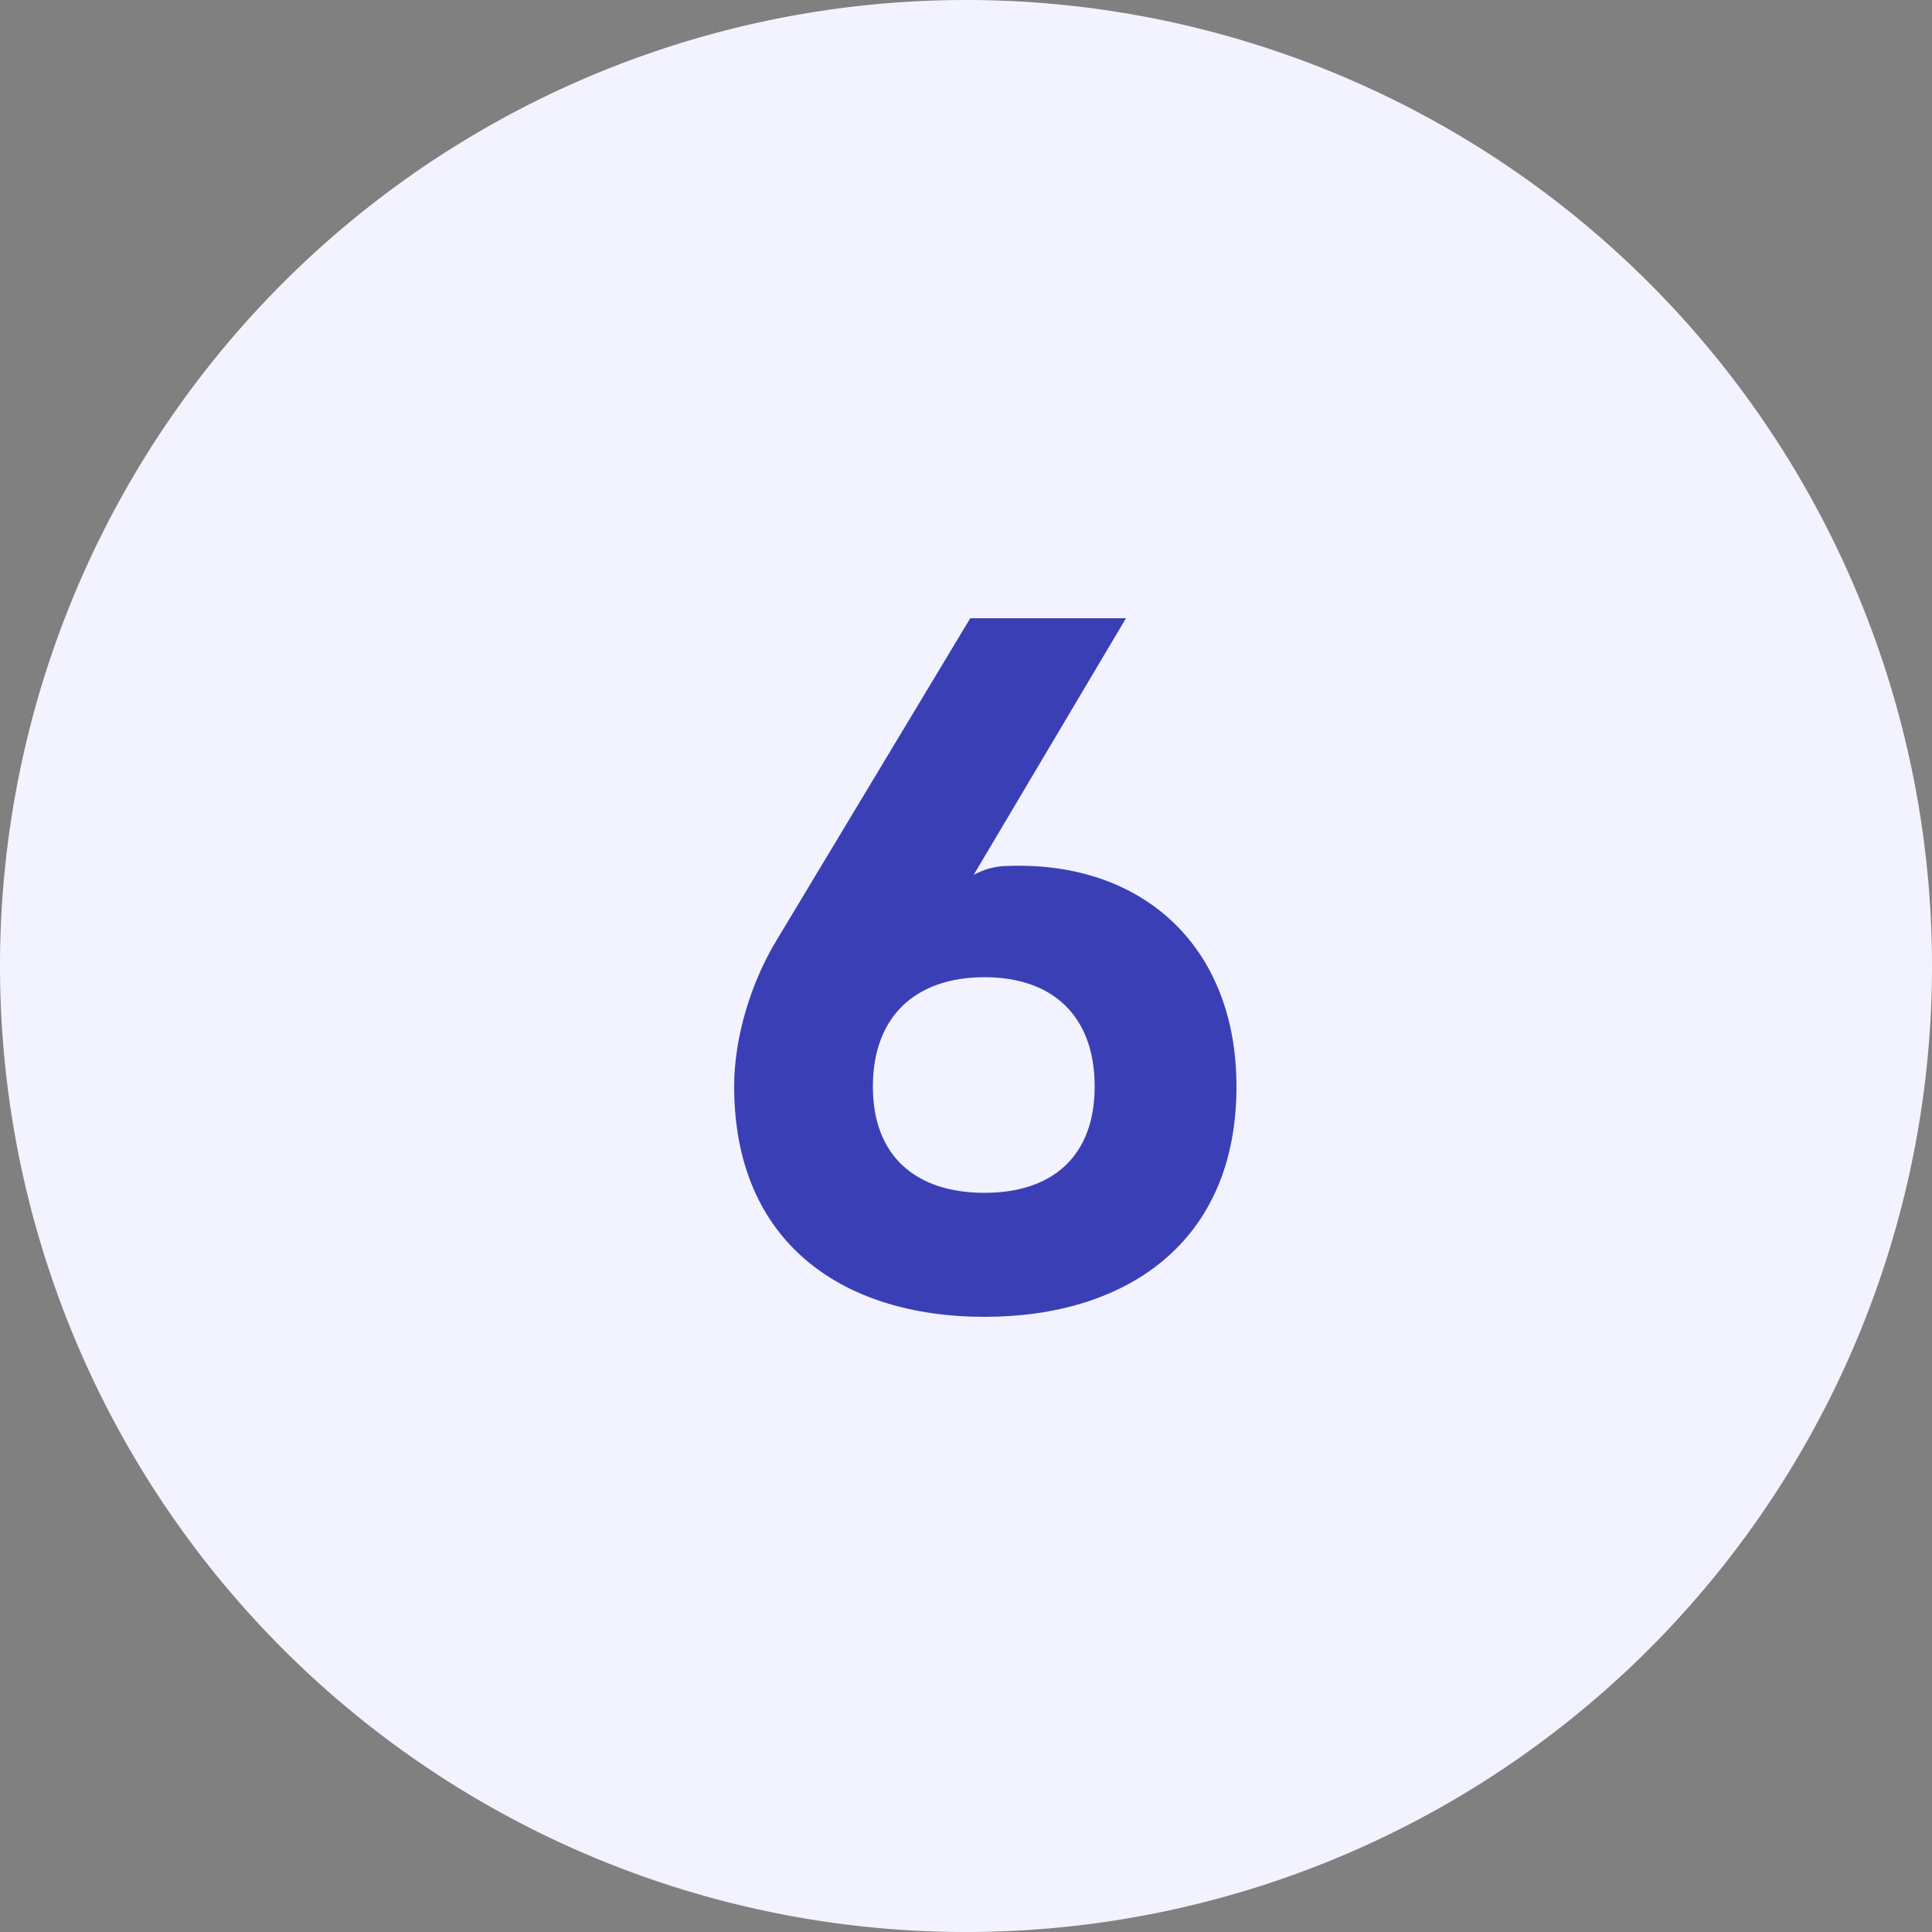
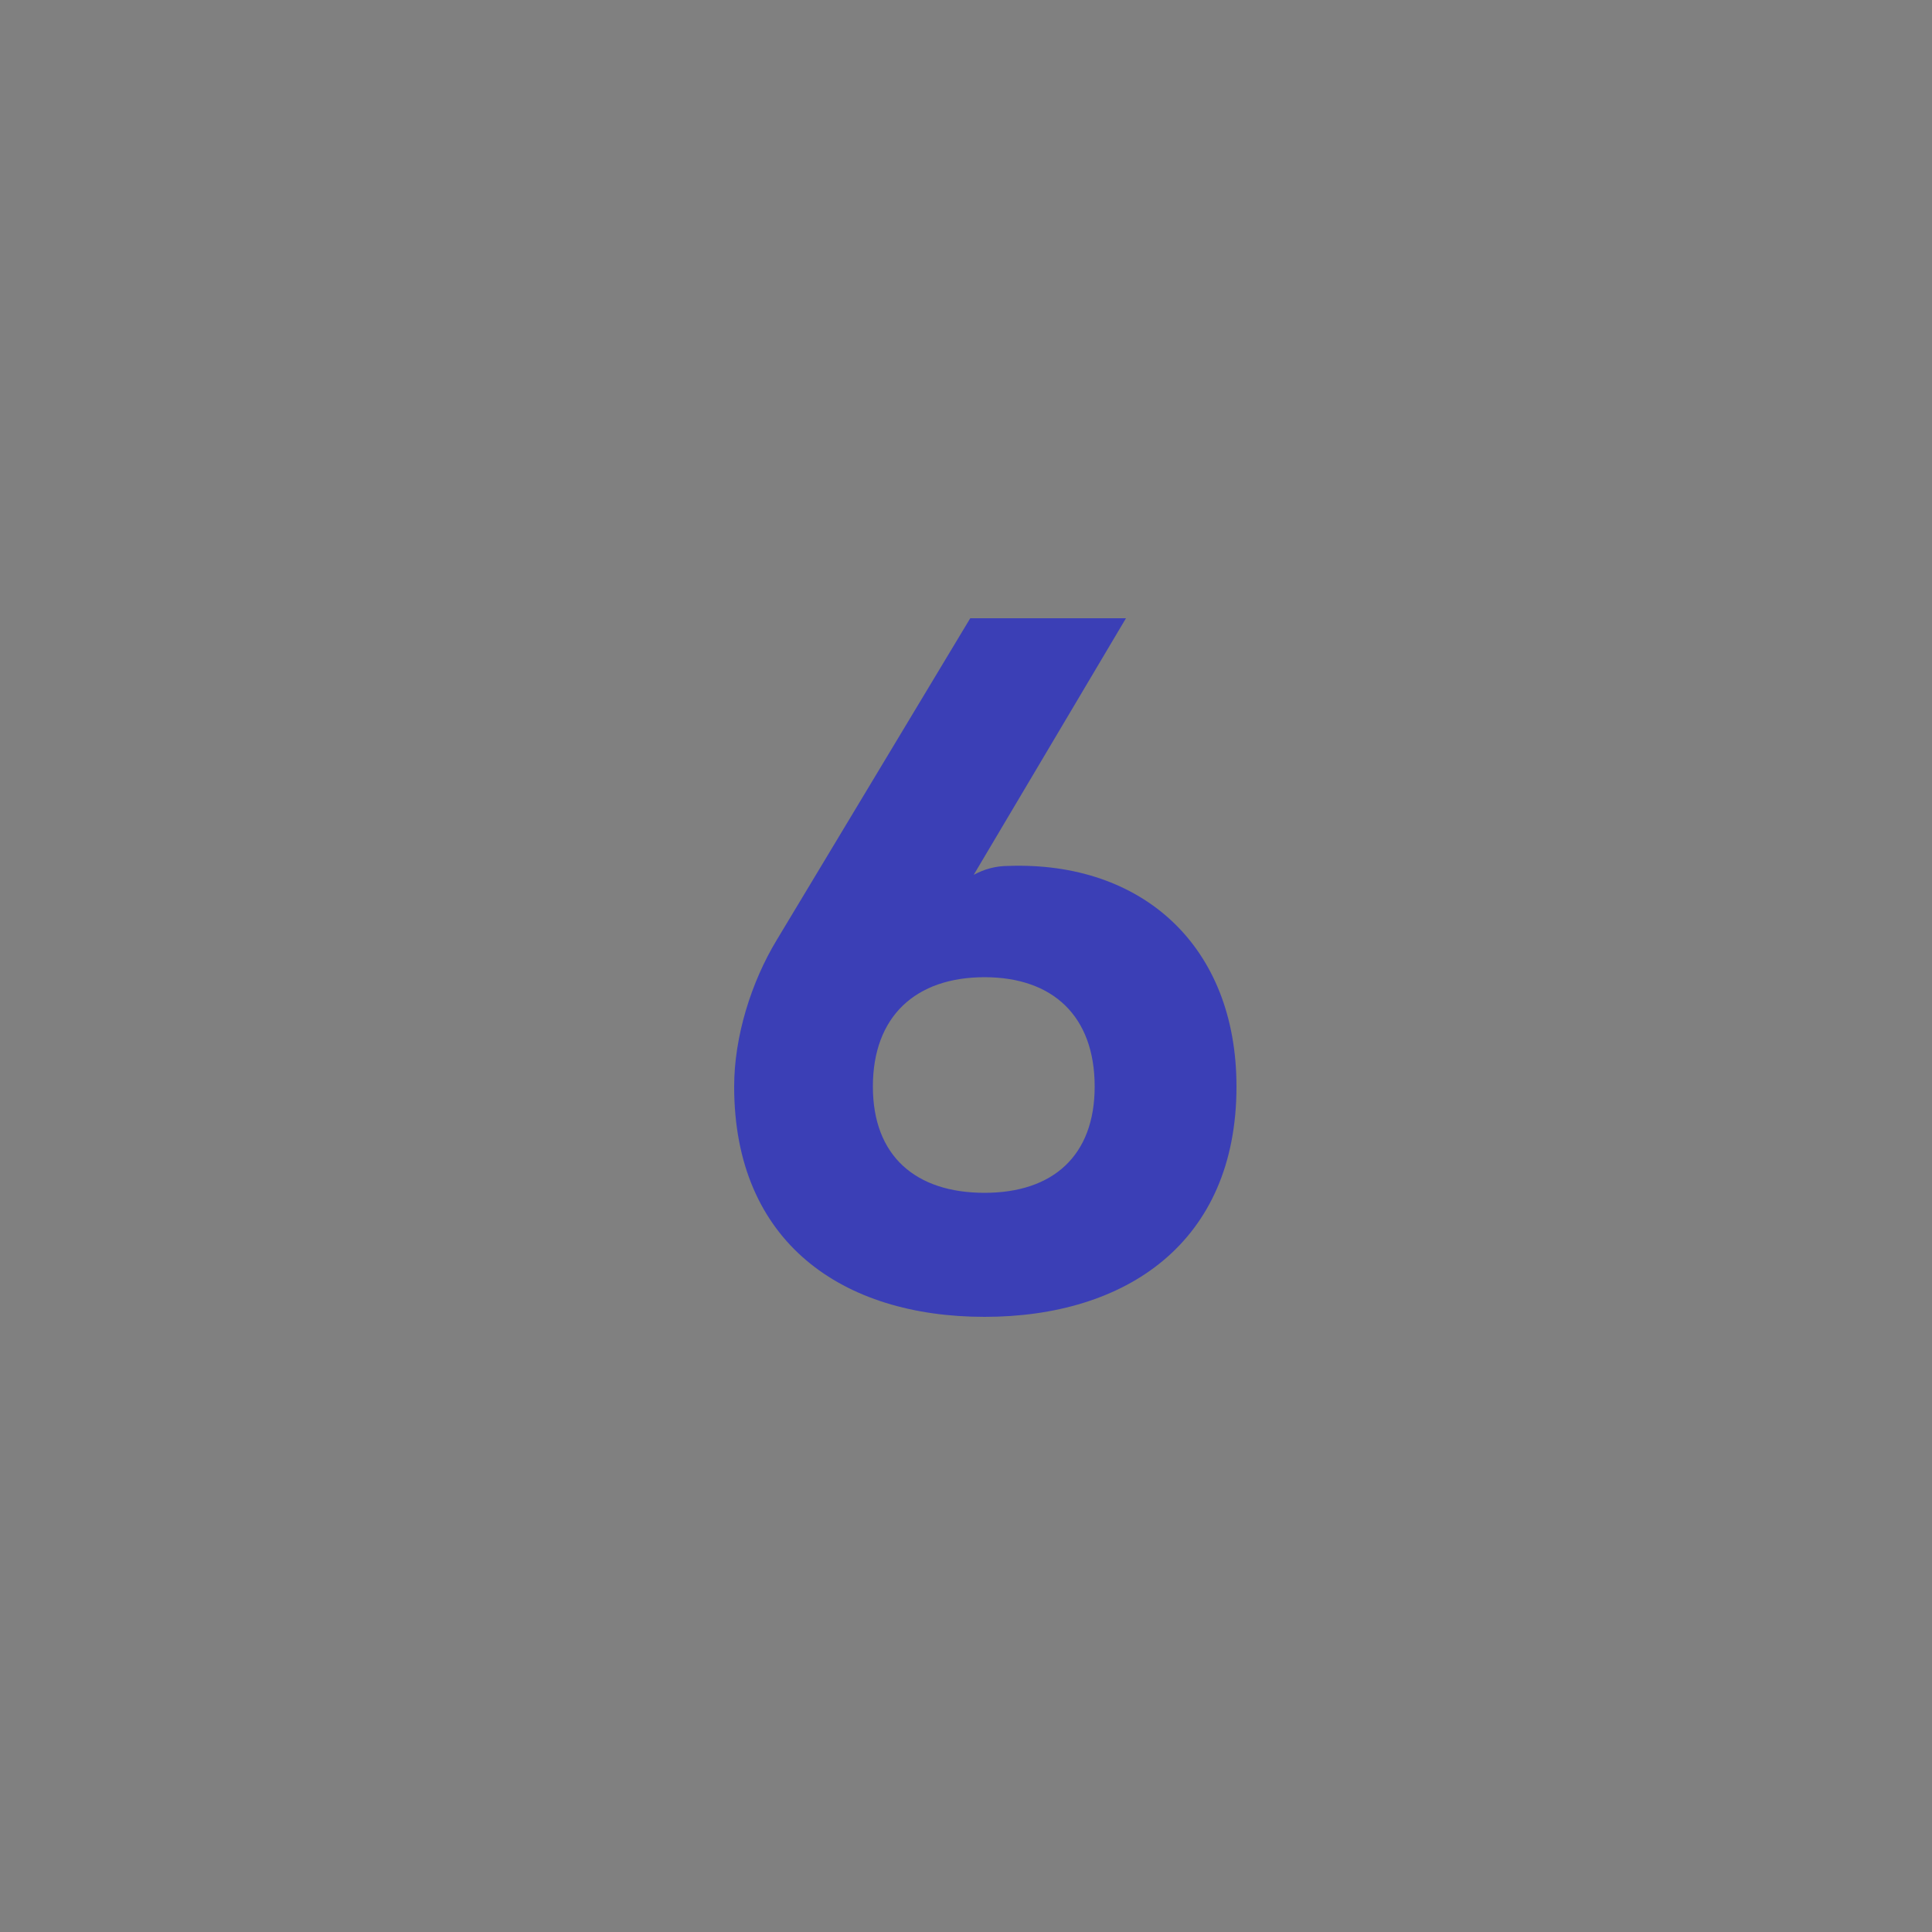
<svg xmlns="http://www.w3.org/2000/svg" xmlns:xlink="http://www.w3.org/1999/xlink" width="50" height="50" viewBox="0 0 50 50">
  <rect x="0" y="0" width="50" height="50" fill="#808080" stroke="none" />
  <defs>
-     <path id="5qzva" d="M1095 1288a25 25 0 1 1 50 0 25 25 0 0 1-50 0z" />
-     <path id="5qzvb" d="M1120.48 1293.87c1.77 0 2.85-.96 2.85-2.75 0-1.82-1.08-2.83-2.85-2.83-1.78 0-2.89 1.01-2.89 2.83 0 1.8 1.11 2.75 2.89 2.75zm-.37-14.87h4.03l-3.94 6.64c.28-.15.57-.23.9-.23 3.46-.12 5.9 2.07 5.9 5.71 0 4.04-2.86 5.96-6.52 5.96-3.67 0-6.48-1.92-6.48-5.96 0-1.29.44-2.7 1.1-3.79z" />
+     <path id="5qzvb" d="M1120.48 1293.87c1.77 0 2.85-.96 2.85-2.75 0-1.82-1.08-2.83-2.85-2.83-1.78 0-2.89 1.01-2.89 2.83 0 1.8 1.11 2.75 2.89 2.75m-.37-14.87h4.03l-3.94 6.64c.28-.15.57-.23.9-.23 3.46-.12 5.9 2.07 5.9 5.71 0 4.04-2.86 5.96-6.52 5.96-3.67 0-6.48-1.92-6.48-5.96 0-1.29.44-2.7 1.1-3.79z" />
  </defs>
  <g>
    <g transform="translate(-1095 -1263)">
      <use fill="#f2f3ff" xlink:href="#5qzva" />
    </g>
    <g transform="translate(-1095 -1263)">
      <use fill="#3b3fb6" xlink:href="#5qzvb" />
    </g>
  </g>
</svg>